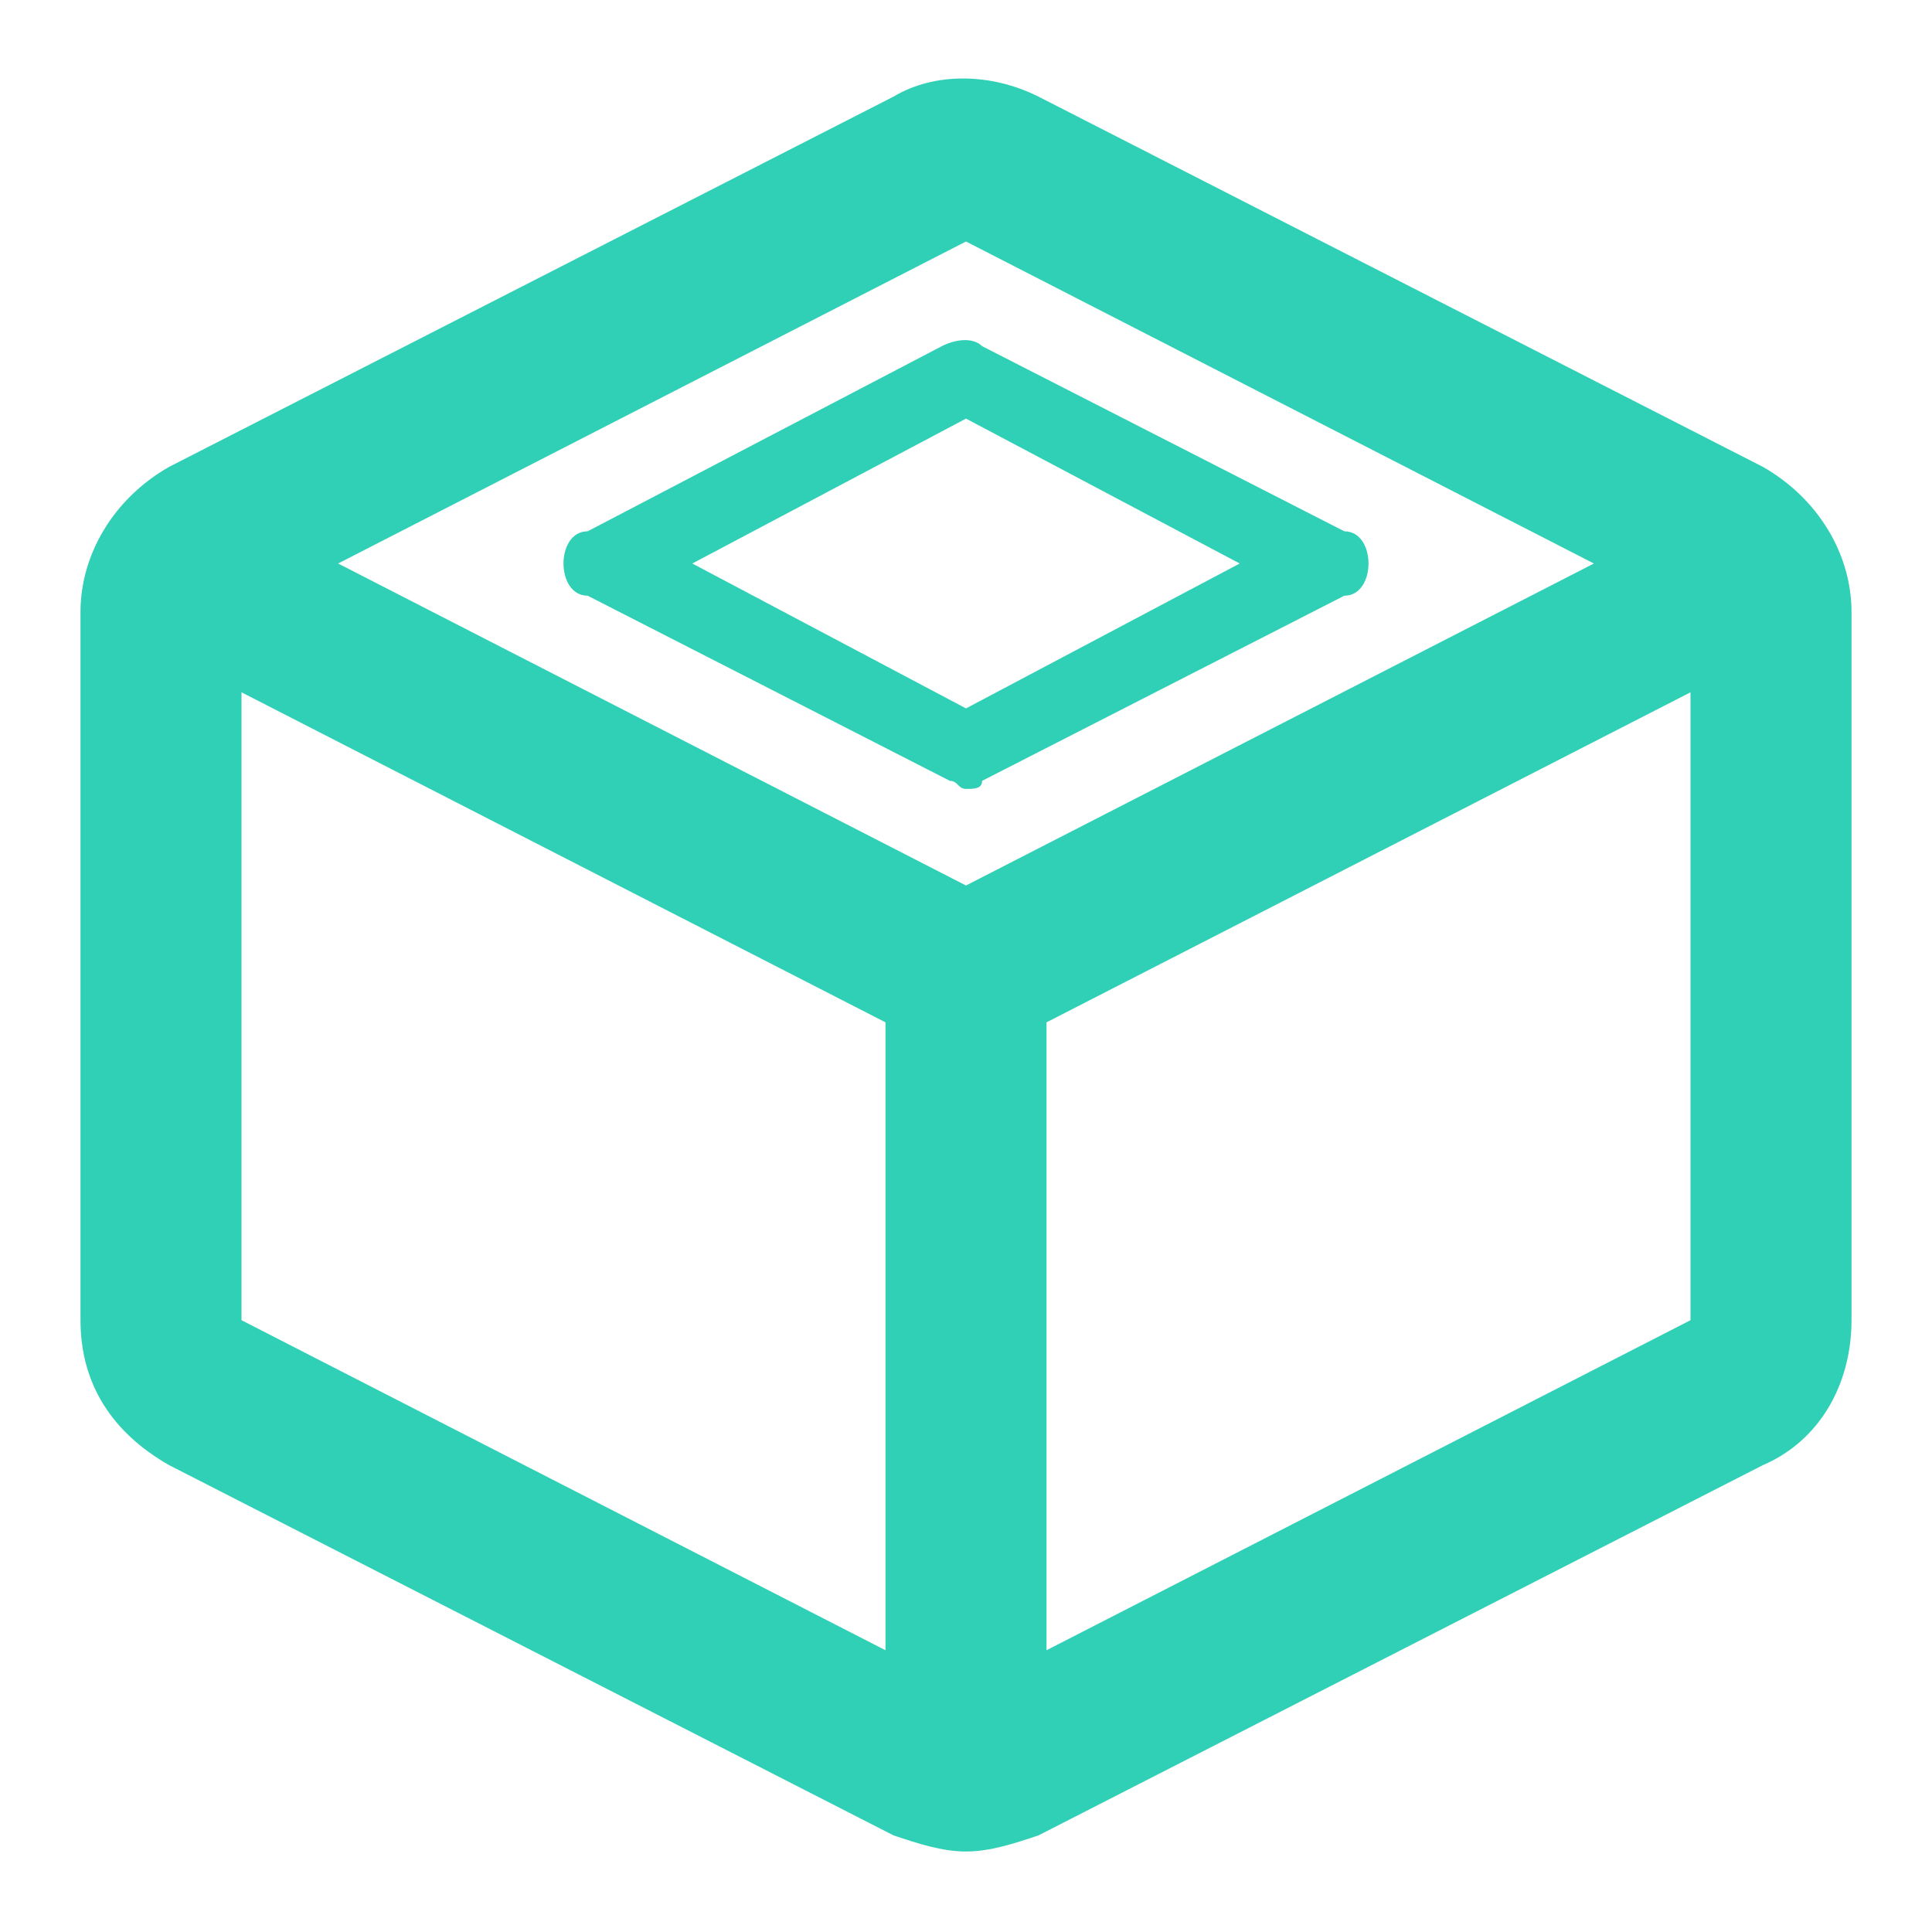
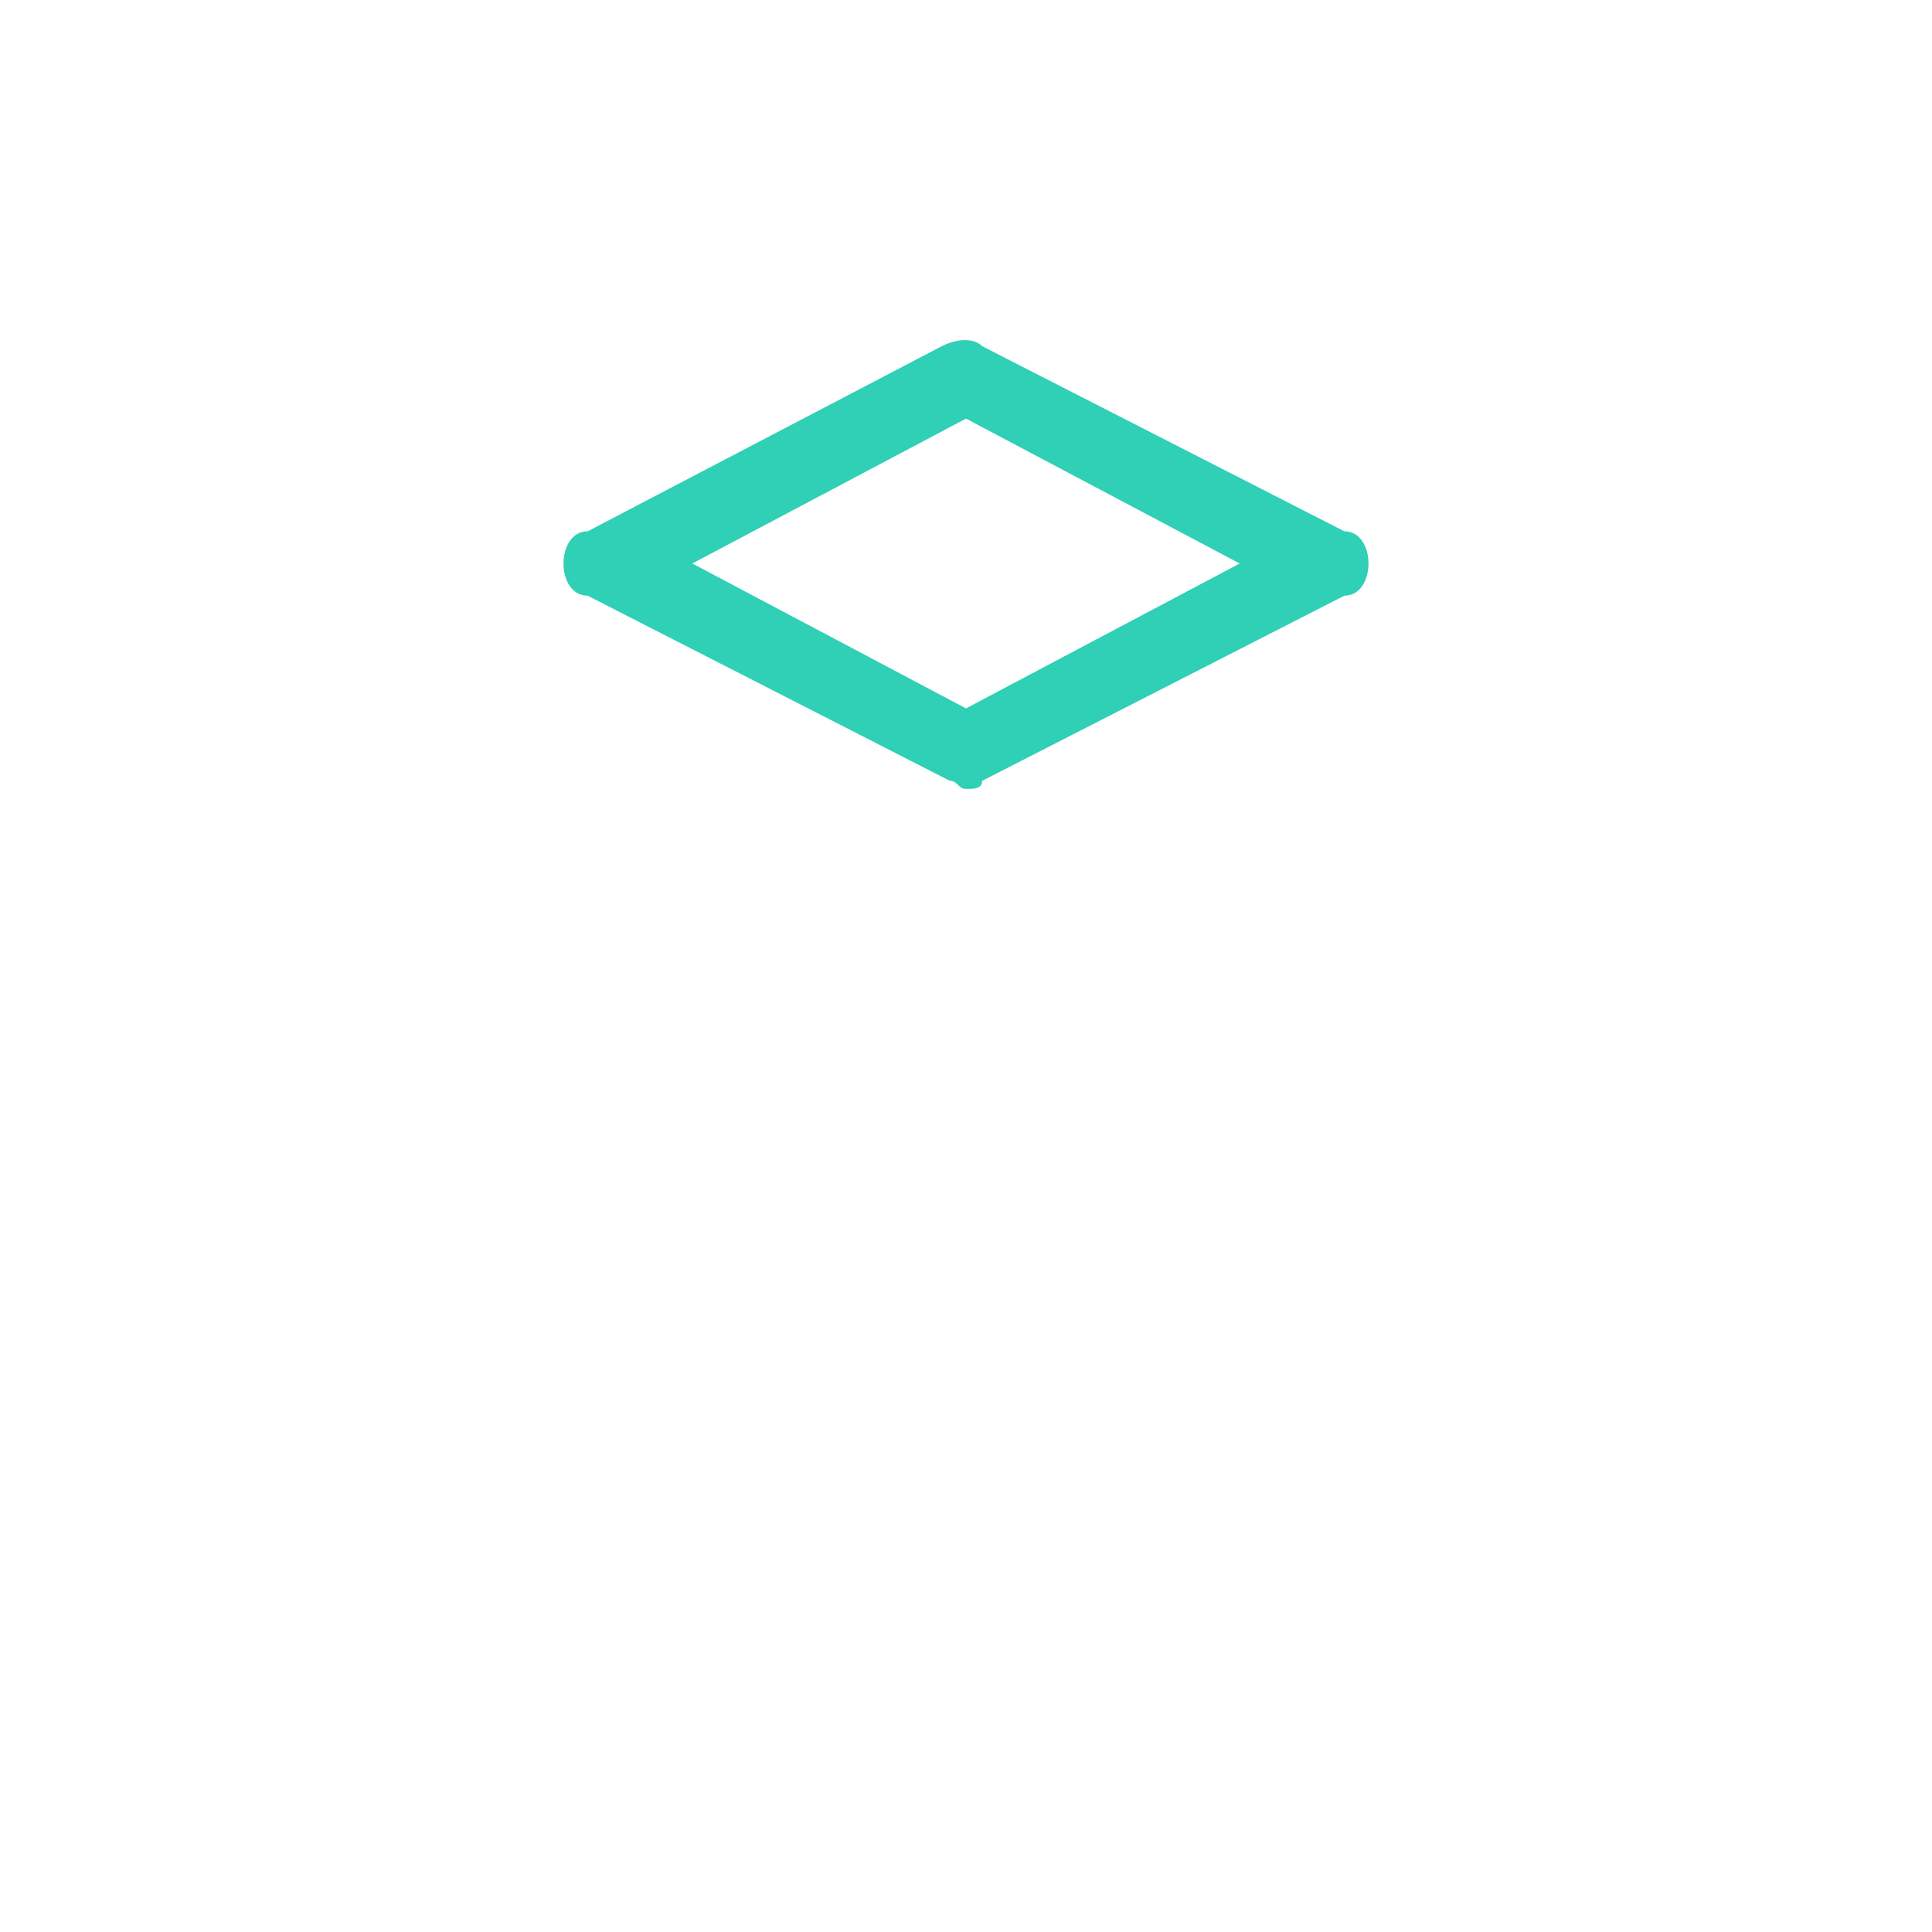
<svg xmlns="http://www.w3.org/2000/svg" version="1.1" id="Layer_1" x="0px" y="0px" viewBox="0 0 24 24" style="enable-background:new 0 0 24 24;" xml:space="preserve">
  <style type="text/css">
	.st0{fill:#2fd0b5;}
</style>
-   <path class="st0" d="M21.9,5.8L21.9,5.8l-9-4.6c-0.6-0.3-1.3-0.3-1.8,0l-9,4.6C1.4,6.2,1,6.9,1,7.6v8.8c0,0.8,0.4,1.4,1.1,1.8l9,4.6  c0.3,0.1,0.6,0.2,0.9,0.2s0.6-0.1,0.9-0.2l9-4.6c0.7-0.3,1.1-1,1.1-1.8V7.6C23,6.9,22.6,6.2,21.9,5.8L21.9,5.8z M12,3l7.8,4L12,11  L4.2,7L12,3z M3,8.6l8,4.1v7.8l-8-4.1V8.6z M13,20.5v-7.8l8-4.1v7.8L13,20.5z" />
  <path class="st0" d="M7.3,7.4l4.5,2.3c0.1,0,0.1,0.1,0.2,0.1s0.2,0,0.2-0.1l4.5-2.3C16.9,7.4,17,7.2,17,7s-0.1-0.4-0.3-0.4l-4.5-2.3  c-0.1-0.1-0.3-0.1-0.5,0L7.3,6.6C7.1,6.6,7,6.8,7,7S7.1,7.4,7.3,7.4z M12,5.2L15.4,7L12,8.8L8.6,7L12,5.2z" />
</svg>